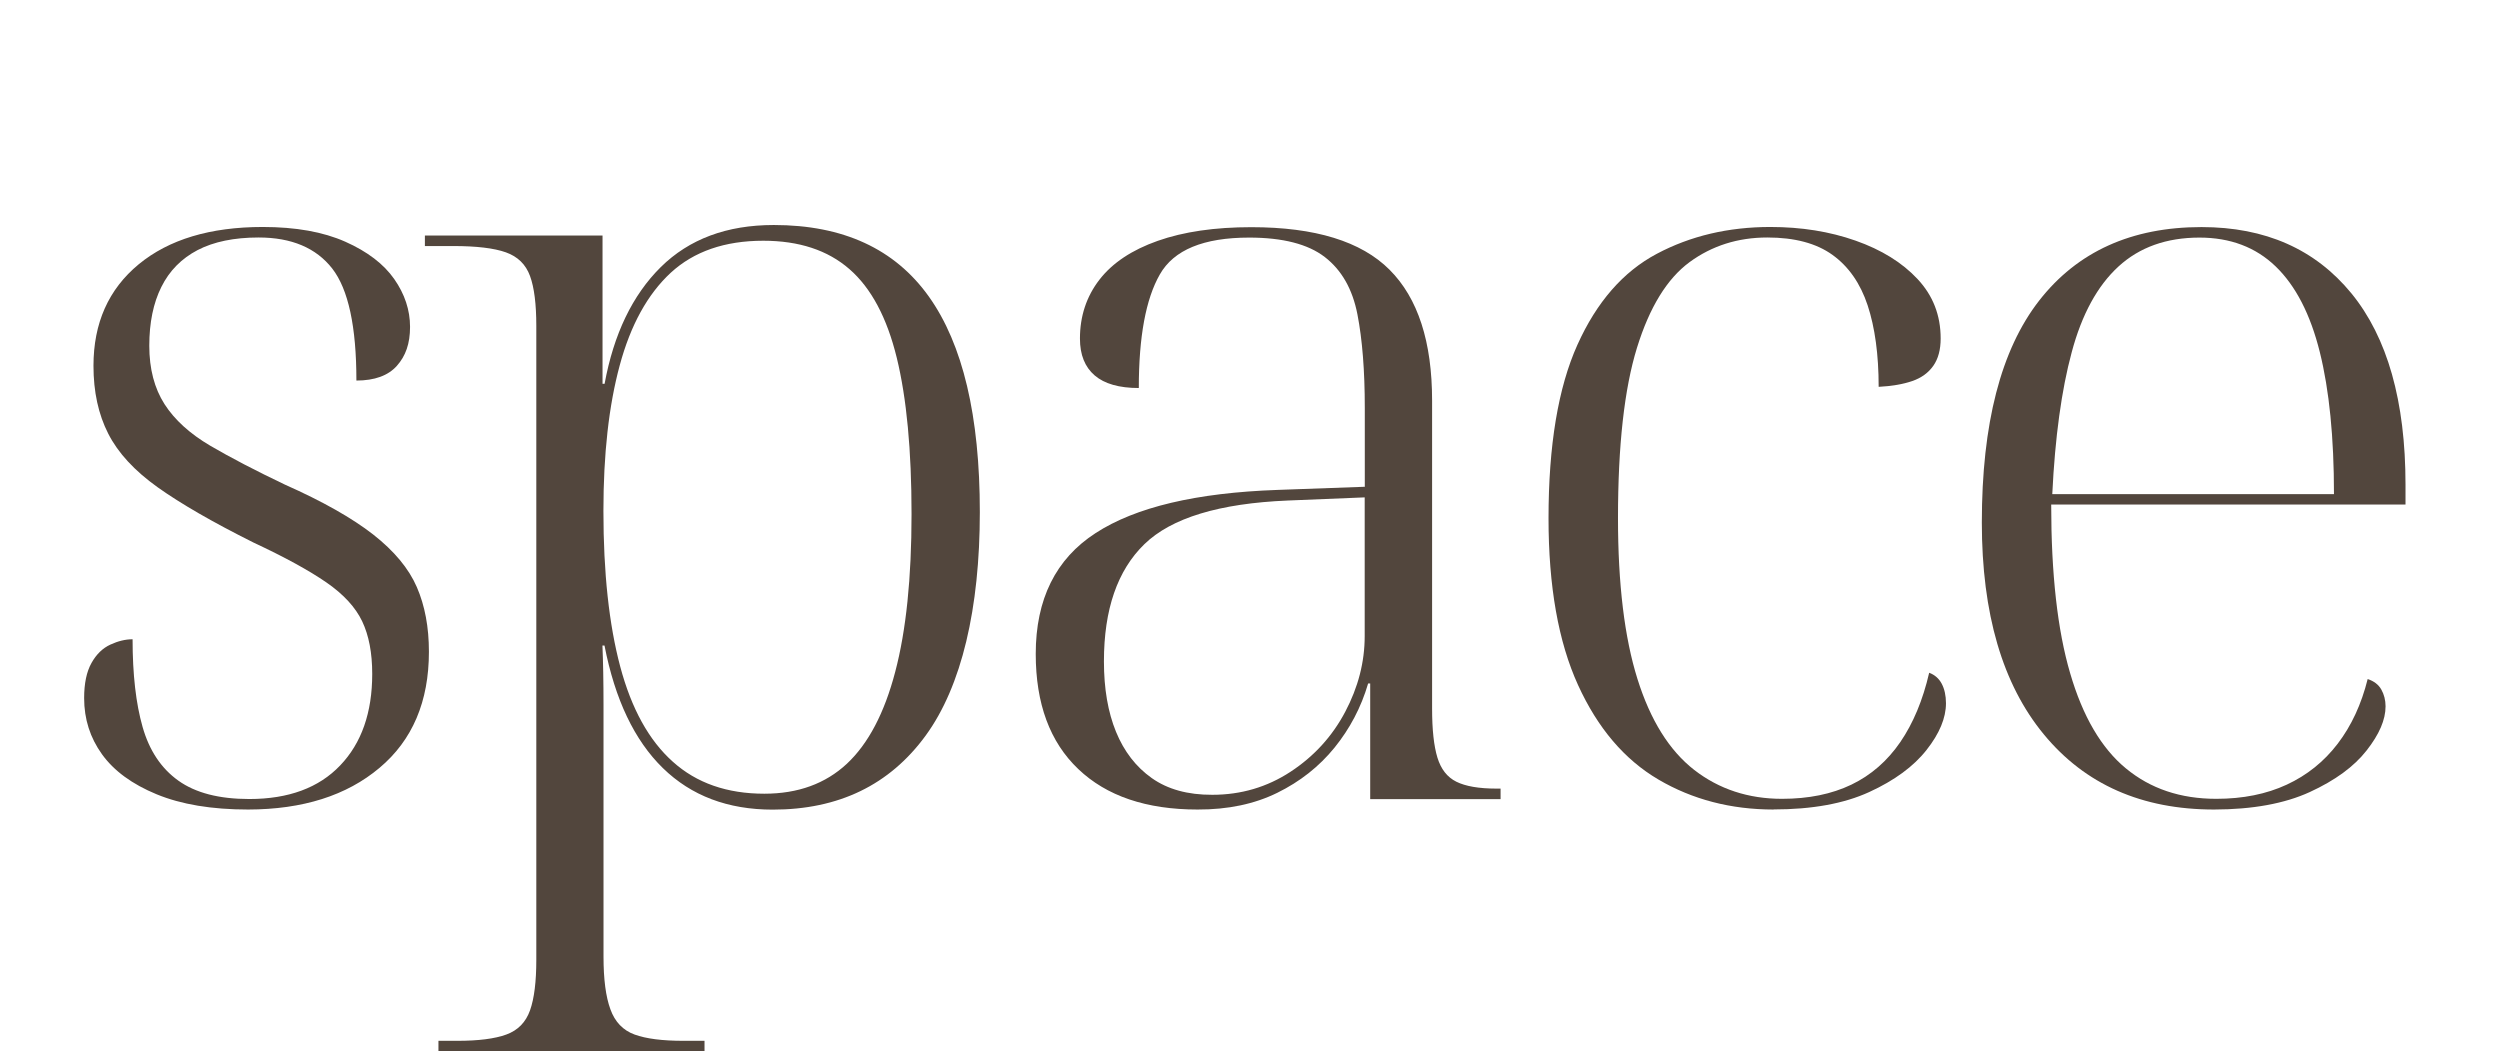
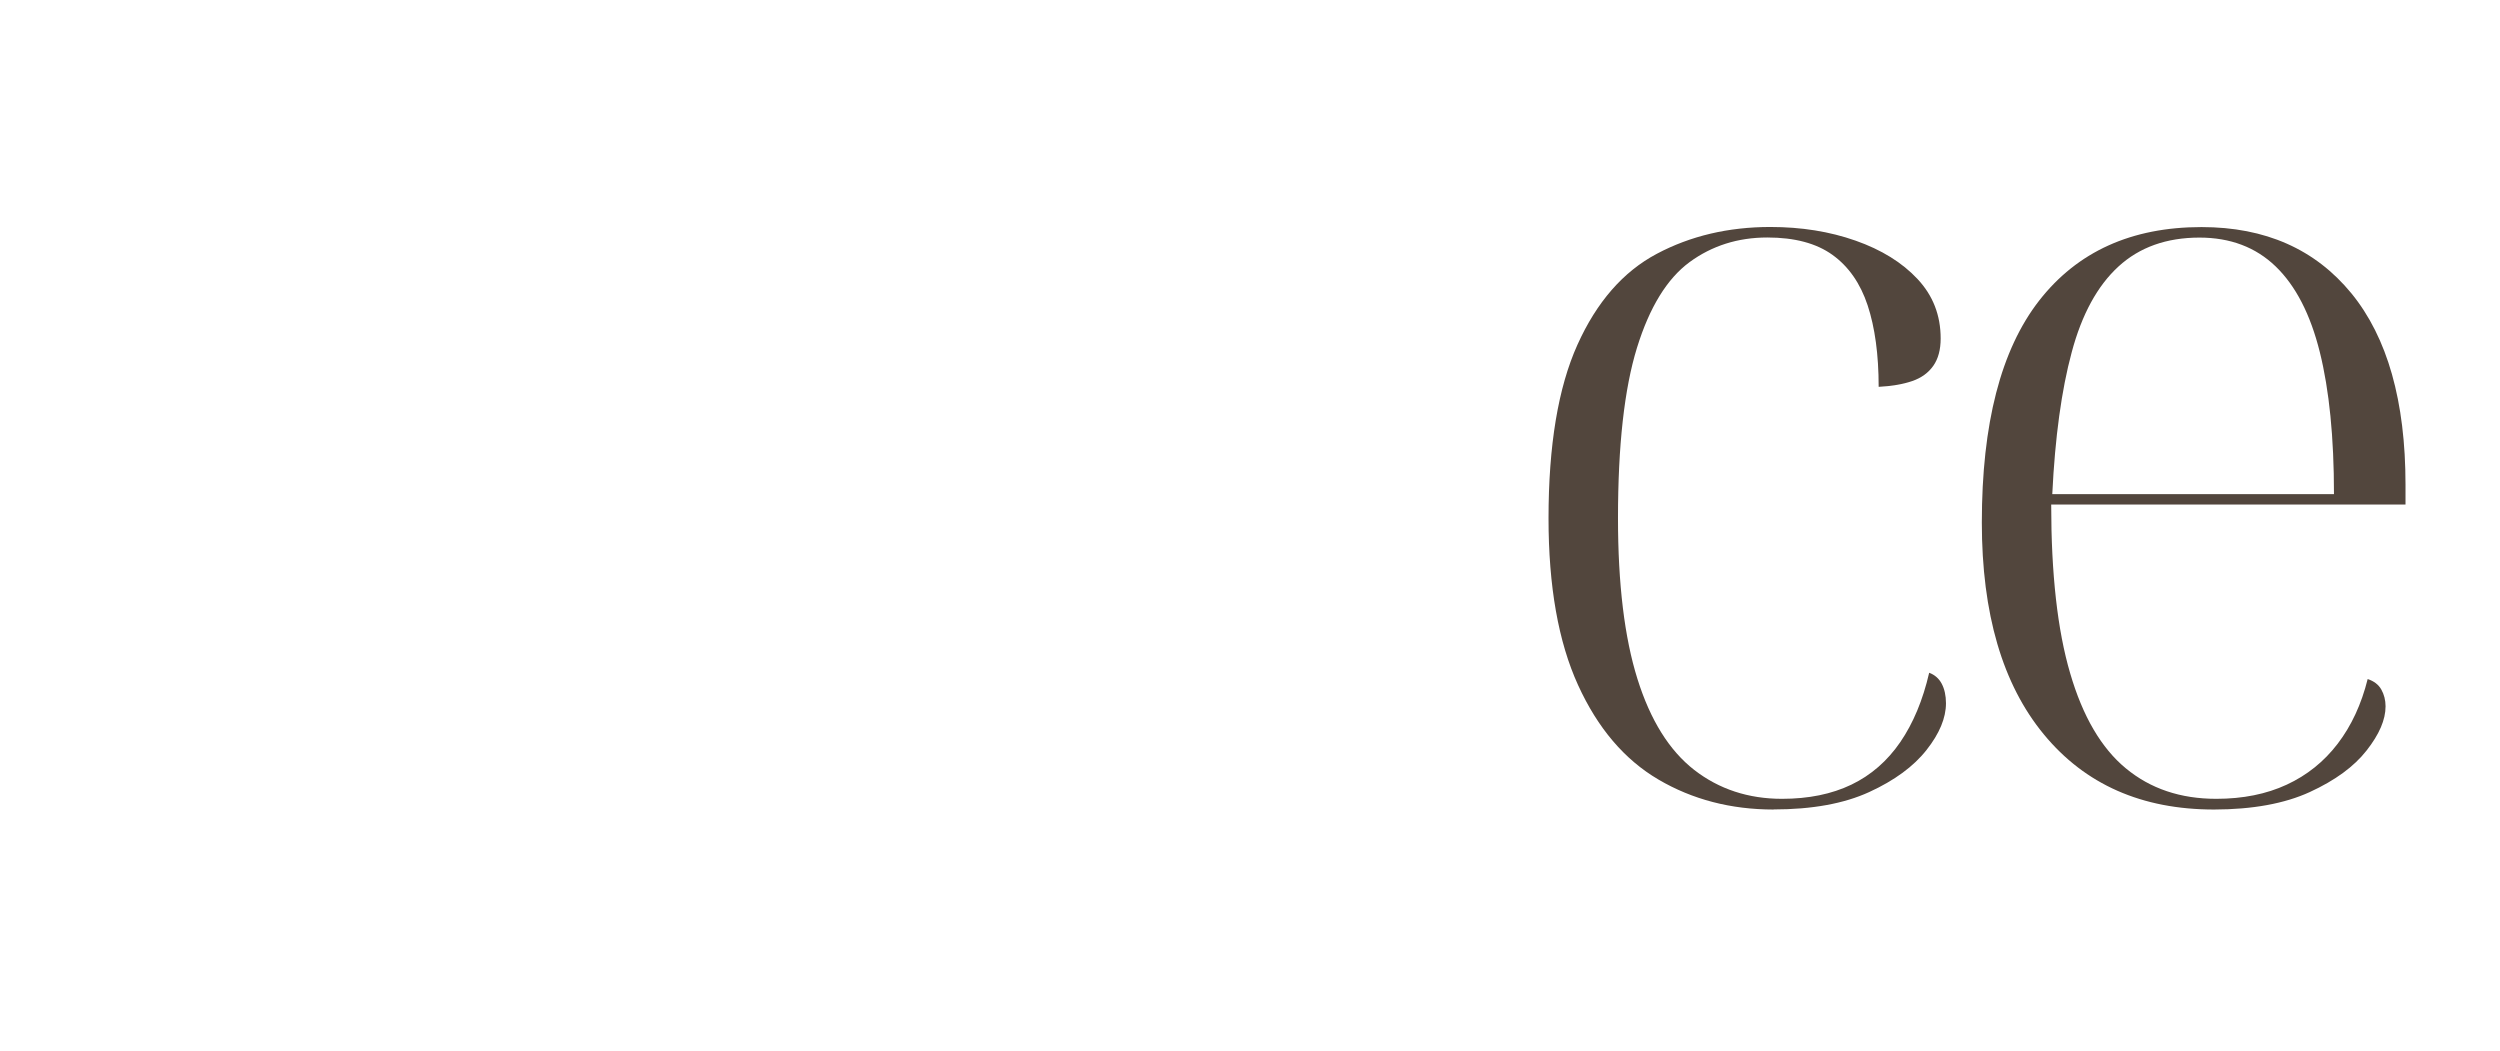
<svg xmlns="http://www.w3.org/2000/svg" viewBox="0 0 390.00 164.01" data-guides="{&quot;vertical&quot;:[],&quot;horizontal&quot;:[]}">
  <defs />
-   <path fill="rgb(82, 70, 61)" stroke="none" fill-opacity="1" stroke-width="0" stroke-opacity="1" class="cls-1" id="tSvg77a5682da7" title="Path 29" d="M38.708 126.287C33.022 126.287 28.27 125.49 24.438 123.911C20.606 122.332 17.771 120.248 15.916 117.673C14.061 115.098 13.126 112.186 13.126 108.905C13.126 106.606 13.509 104.782 14.276 103.418C15.042 102.054 16.023 101.104 17.234 100.552C18.43 100 19.579 99.724 20.683 99.724C20.683 105.196 21.204 109.764 22.246 113.412C23.289 117.075 25.143 119.865 27.826 121.781C30.508 123.697 34.187 124.647 38.892 124.647C45.008 124.647 49.744 122.9 53.07 119.405C56.412 115.91 58.067 111.143 58.067 105.135C58.067 101.855 57.546 99.126 56.504 96.934C55.461 94.743 53.607 92.719 50.924 90.865C48.242 89.01 44.441 86.925 39.521 84.626C33.175 81.454 28.209 78.587 24.591 76.012C20.989 73.437 18.414 70.663 16.882 67.643C15.349 64.639 14.582 61.114 14.582 57.067C14.582 50.4 16.928 45.127 21.633 41.234C26.339 37.356 32.792 35.409 40.992 35.409C46.127 35.409 50.419 36.175 53.867 37.708C57.316 39.241 59.861 41.188 61.501 43.533C63.141 45.878 63.968 48.376 63.968 50.997C63.968 53.618 63.279 55.534 61.914 57.067C60.55 58.6 58.435 59.366 55.599 59.366C55.599 50.951 54.343 45.127 51.829 41.893C49.315 38.674 45.483 37.049 40.348 37.049C36.516 37.049 33.343 37.708 30.83 39.011C28.316 40.329 26.431 42.23 25.174 44.759C23.917 47.273 23.289 50.338 23.289 53.94C23.289 57.542 24.086 60.577 25.664 63.045C27.243 65.497 29.619 67.659 32.792 69.528C35.965 71.383 39.843 73.406 44.441 75.598C50.342 78.219 54.94 80.825 58.22 83.385C61.501 85.96 63.769 88.688 65.026 91.585C66.283 94.482 66.911 97.839 66.911 101.671C66.911 109.442 64.336 115.481 59.201 119.788C54.067 124.111 47.23 126.272 38.708 126.287Z" />
-   <path fill="rgb(82, 70, 61)" stroke="none" fill-opacity="1" stroke-width="0" stroke-opacity="1" class="cls-1" id="tSvg11934836784" title="Path 30" d="M68.398 164.008C68.398 163.462 68.398 162.915 68.398 162.368C69.384 162.368 70.37 162.368 71.356 162.368C74.636 162.368 77.181 162.047 78.989 161.387C80.798 160.728 82.024 159.471 82.683 157.617C83.343 155.762 83.664 153.126 83.664 149.738C83.664 116.774 83.664 83.809 83.664 50.844C83.664 47.457 83.343 44.851 82.683 43.058C82.024 41.249 80.767 40.023 78.913 39.364C77.058 38.705 74.314 38.383 70.713 38.383C69.236 38.383 67.759 38.383 66.283 38.383C66.283 37.836 66.283 37.289 66.283 36.742C75.52 36.742 84.758 36.742 93.995 36.742C93.995 44.452 93.995 52.162 93.995 59.872C94.103 59.872 94.21 59.872 94.317 59.872C95.743 52.116 98.655 46.047 103.085 41.663C107.514 37.294 113.385 35.102 120.711 35.102C131.533 35.102 139.595 38.827 144.899 46.261C150.202 53.695 152.854 64.9 152.854 79.89C152.854 94.88 150.033 107.035 144.408 114.745C138.783 122.455 130.828 126.302 120.543 126.302C113.538 126.302 107.836 124.141 103.406 119.819C98.977 115.496 95.942 109.135 94.302 100.705C94.195 100.705 94.087 100.705 93.98 100.705C94.087 103.219 94.148 106.33 94.148 110.055C94.148 123.119 94.148 136.184 94.148 149.248C94.148 152.743 94.501 155.486 95.222 157.448C95.927 159.41 97.183 160.728 98.992 161.387C100.801 162.047 103.345 162.368 106.625 162.368C107.719 162.368 108.812 162.368 109.905 162.368C109.905 162.915 109.905 163.462 109.905 164.008C96.075 164.008 82.244 164.008 68.398 164.008ZM119.24 123.819C124.482 123.819 128.774 122.256 132.115 119.144C135.441 116.033 137.97 111.251 139.656 104.797C141.358 98.345 142.201 90.144 142.201 80.197C142.201 70.249 141.435 62.125 139.902 55.841C138.369 49.556 135.901 44.928 132.514 41.985C129.126 39.026 124.635 37.555 119.071 37.555C113.063 37.555 108.25 39.226 104.633 42.552C101.031 45.893 98.379 50.691 96.678 56.99C94.976 63.275 94.133 70.847 94.133 79.706C94.133 89.332 95.007 97.425 96.754 103.985C98.502 110.545 101.23 115.496 104.954 118.822C108.664 122.164 113.431 123.819 119.24 123.819Z" />
-   <path fill="rgb(82, 70, 61)" stroke="none" fill-opacity="1" stroke-width="0" stroke-opacity="1" class="cls-1" id="tSvg1ce65e17cc" title="Path 31" d="M186.82 126.287C178.834 126.287 172.626 124.187 168.212 119.972C163.782 115.757 161.575 109.779 161.575 102.008C161.575 93.486 164.687 87.186 170.925 83.155C177.163 79.108 186.62 76.871 199.297 76.426C203.834 76.263 208.371 76.099 212.908 75.936C212.908 71.833 212.908 67.73 212.908 63.627C212.908 57.834 212.524 52.975 211.758 49.035C210.992 45.096 209.29 42.123 206.669 40.099C204.048 38.076 200.109 37.064 194.867 37.064C187.755 37.064 183.111 38.98 180.934 42.812C178.742 46.644 177.654 52.545 177.654 60.531C174.588 60.531 172.289 59.872 170.772 58.569C169.239 57.251 168.472 55.35 168.472 52.821C168.472 49.327 169.484 46.261 171.507 43.64C173.531 41.019 176.566 38.996 180.612 37.57C184.659 36.145 189.518 35.44 195.204 35.44C205.152 35.44 212.34 37.647 216.77 42.077C221.2 46.506 223.407 53.312 223.407 62.493C223.407 78.51 223.407 94.528 223.407 110.545C223.407 113.826 223.683 116.37 224.235 118.179C224.786 119.987 225.768 121.244 227.193 121.949C228.618 122.654 230.688 123.022 233.431 123.022C233.651 123.022 233.871 123.022 234.09 123.022C234.09 123.569 234.09 124.116 234.09 124.662C227.31 124.662 220.53 124.662 213.751 124.662C213.751 118.649 213.751 112.635 213.751 106.621C213.643 106.621 213.536 106.621 213.429 106.621C212.34 110.346 210.578 113.672 208.187 116.63C205.78 119.589 202.807 121.934 199.251 123.681C195.695 125.429 191.571 126.302 186.82 126.287ZM189.119 123.988C193.595 123.988 197.672 122.792 201.335 120.386C204.999 117.979 207.834 114.868 209.857 111.036C211.881 107.204 212.892 103.28 212.892 99.234C212.892 92.019 212.892 84.805 212.892 77.591C208.902 77.754 204.912 77.918 200.921 78.081C190.207 78.526 182.743 80.794 178.528 84.887C174.312 88.979 172.213 95.08 172.213 103.173C172.213 107.434 172.841 111.097 174.098 114.163C175.355 117.228 177.209 119.635 179.677 121.382C182.145 123.129 185.287 124.003 189.119 123.988Z" />
  <path fill="rgb(82, 70, 61)" stroke="none" fill-opacity="1" stroke-width="0" stroke-opacity="1" class="cls-1" id="tSvgd155a17c52" title="Path 32" d="M276.686 126.287C270.019 126.287 264.025 124.724 258.722 121.612C253.419 118.501 249.234 113.58 246.169 106.852C243.103 100.123 241.57 91.462 241.57 80.856C241.57 69.483 243.072 60.47 246.077 53.787C249.081 47.119 253.204 42.383 258.462 39.593C263.719 36.804 269.62 35.409 276.18 35.409C280.993 35.409 285.423 36.114 289.469 37.54C293.516 38.965 296.735 40.958 299.141 43.533C301.548 46.108 302.743 49.189 302.743 52.806C302.743 54.553 302.36 55.979 301.594 57.067C300.827 58.155 299.739 58.952 298.313 59.443C296.888 59.933 295.141 60.24 293.071 60.347C293.071 55.32 292.489 51.074 291.355 47.641C290.221 44.207 288.381 41.571 285.867 39.762C283.354 37.953 279.966 37.049 275.705 37.049C271.107 37.049 267.06 38.337 263.566 40.896C260.071 43.471 257.327 47.916 255.365 54.262C253.403 60.608 252.407 69.467 252.407 80.825C252.407 91.11 253.419 99.463 255.442 105.916C257.465 112.369 260.423 117.09 264.301 120.11C268.179 123.114 272.747 124.616 277.989 124.616C282.143 124.616 285.745 123.88 288.81 122.409C291.876 120.938 294.42 118.715 296.443 115.772C298.467 112.814 299.969 109.212 300.95 104.951C301.824 105.273 302.483 105.855 302.912 106.668C303.341 107.48 303.571 108.507 303.571 109.702C303.571 112.002 302.559 114.439 300.536 116.998C298.513 119.573 295.539 121.75 291.6 123.559C287.661 125.367 282.679 126.272 276.671 126.272C276.676 126.277 276.681 126.282 276.686 126.287" />
  <path fill="rgb(82, 70, 61)" stroke="none" fill-opacity="1" stroke-width="0" stroke-opacity="1" class="cls-1" id="tSvgde5f3bb9ef" title="Path 33" d="M345.4 126.287C334.134 126.287 325.275 122.378 318.837 114.561C312.384 106.744 309.166 95.724 309.166 81.515C309.166 66.095 312.139 54.569 318.102 46.905C324.064 39.256 332.51 35.424 343.438 35.424C353.386 35.424 361.172 38.873 366.813 45.755C372.438 52.637 375.259 62.6 375.259 75.598C375.259 76.635 375.259 77.673 375.259 78.71C356.835 78.71 338.411 78.71 319.987 78.71C319.987 89.531 320.968 98.314 322.945 105.028C324.907 111.756 327.804 116.707 331.636 119.865C335.468 123.037 340.158 124.616 345.737 124.616C349.891 124.616 353.555 123.88 356.727 122.409C359.9 120.938 362.552 118.807 364.683 116.017C366.813 113.228 368.376 109.871 369.357 105.932C370.338 106.254 371.059 106.805 371.488 107.572C371.917 108.338 372.147 109.212 372.147 110.193C372.147 112.278 371.166 114.561 369.189 117.075C367.227 119.589 364.269 121.75 360.329 123.559C356.39 125.367 351.409 126.272 345.4 126.287ZM364.1 77.085C364.1 68.226 363.364 60.853 361.893 54.937C360.421 49.02 358.122 44.575 355.011 41.571C351.899 38.566 347.929 37.064 343.116 37.064C337.982 37.064 333.767 38.566 330.486 41.571C327.206 44.575 324.769 49.035 323.19 54.937C321.596 60.838 320.585 68.226 320.156 77.085C334.809 77.085 349.462 77.085 364.1 77.085Z" />
</svg>